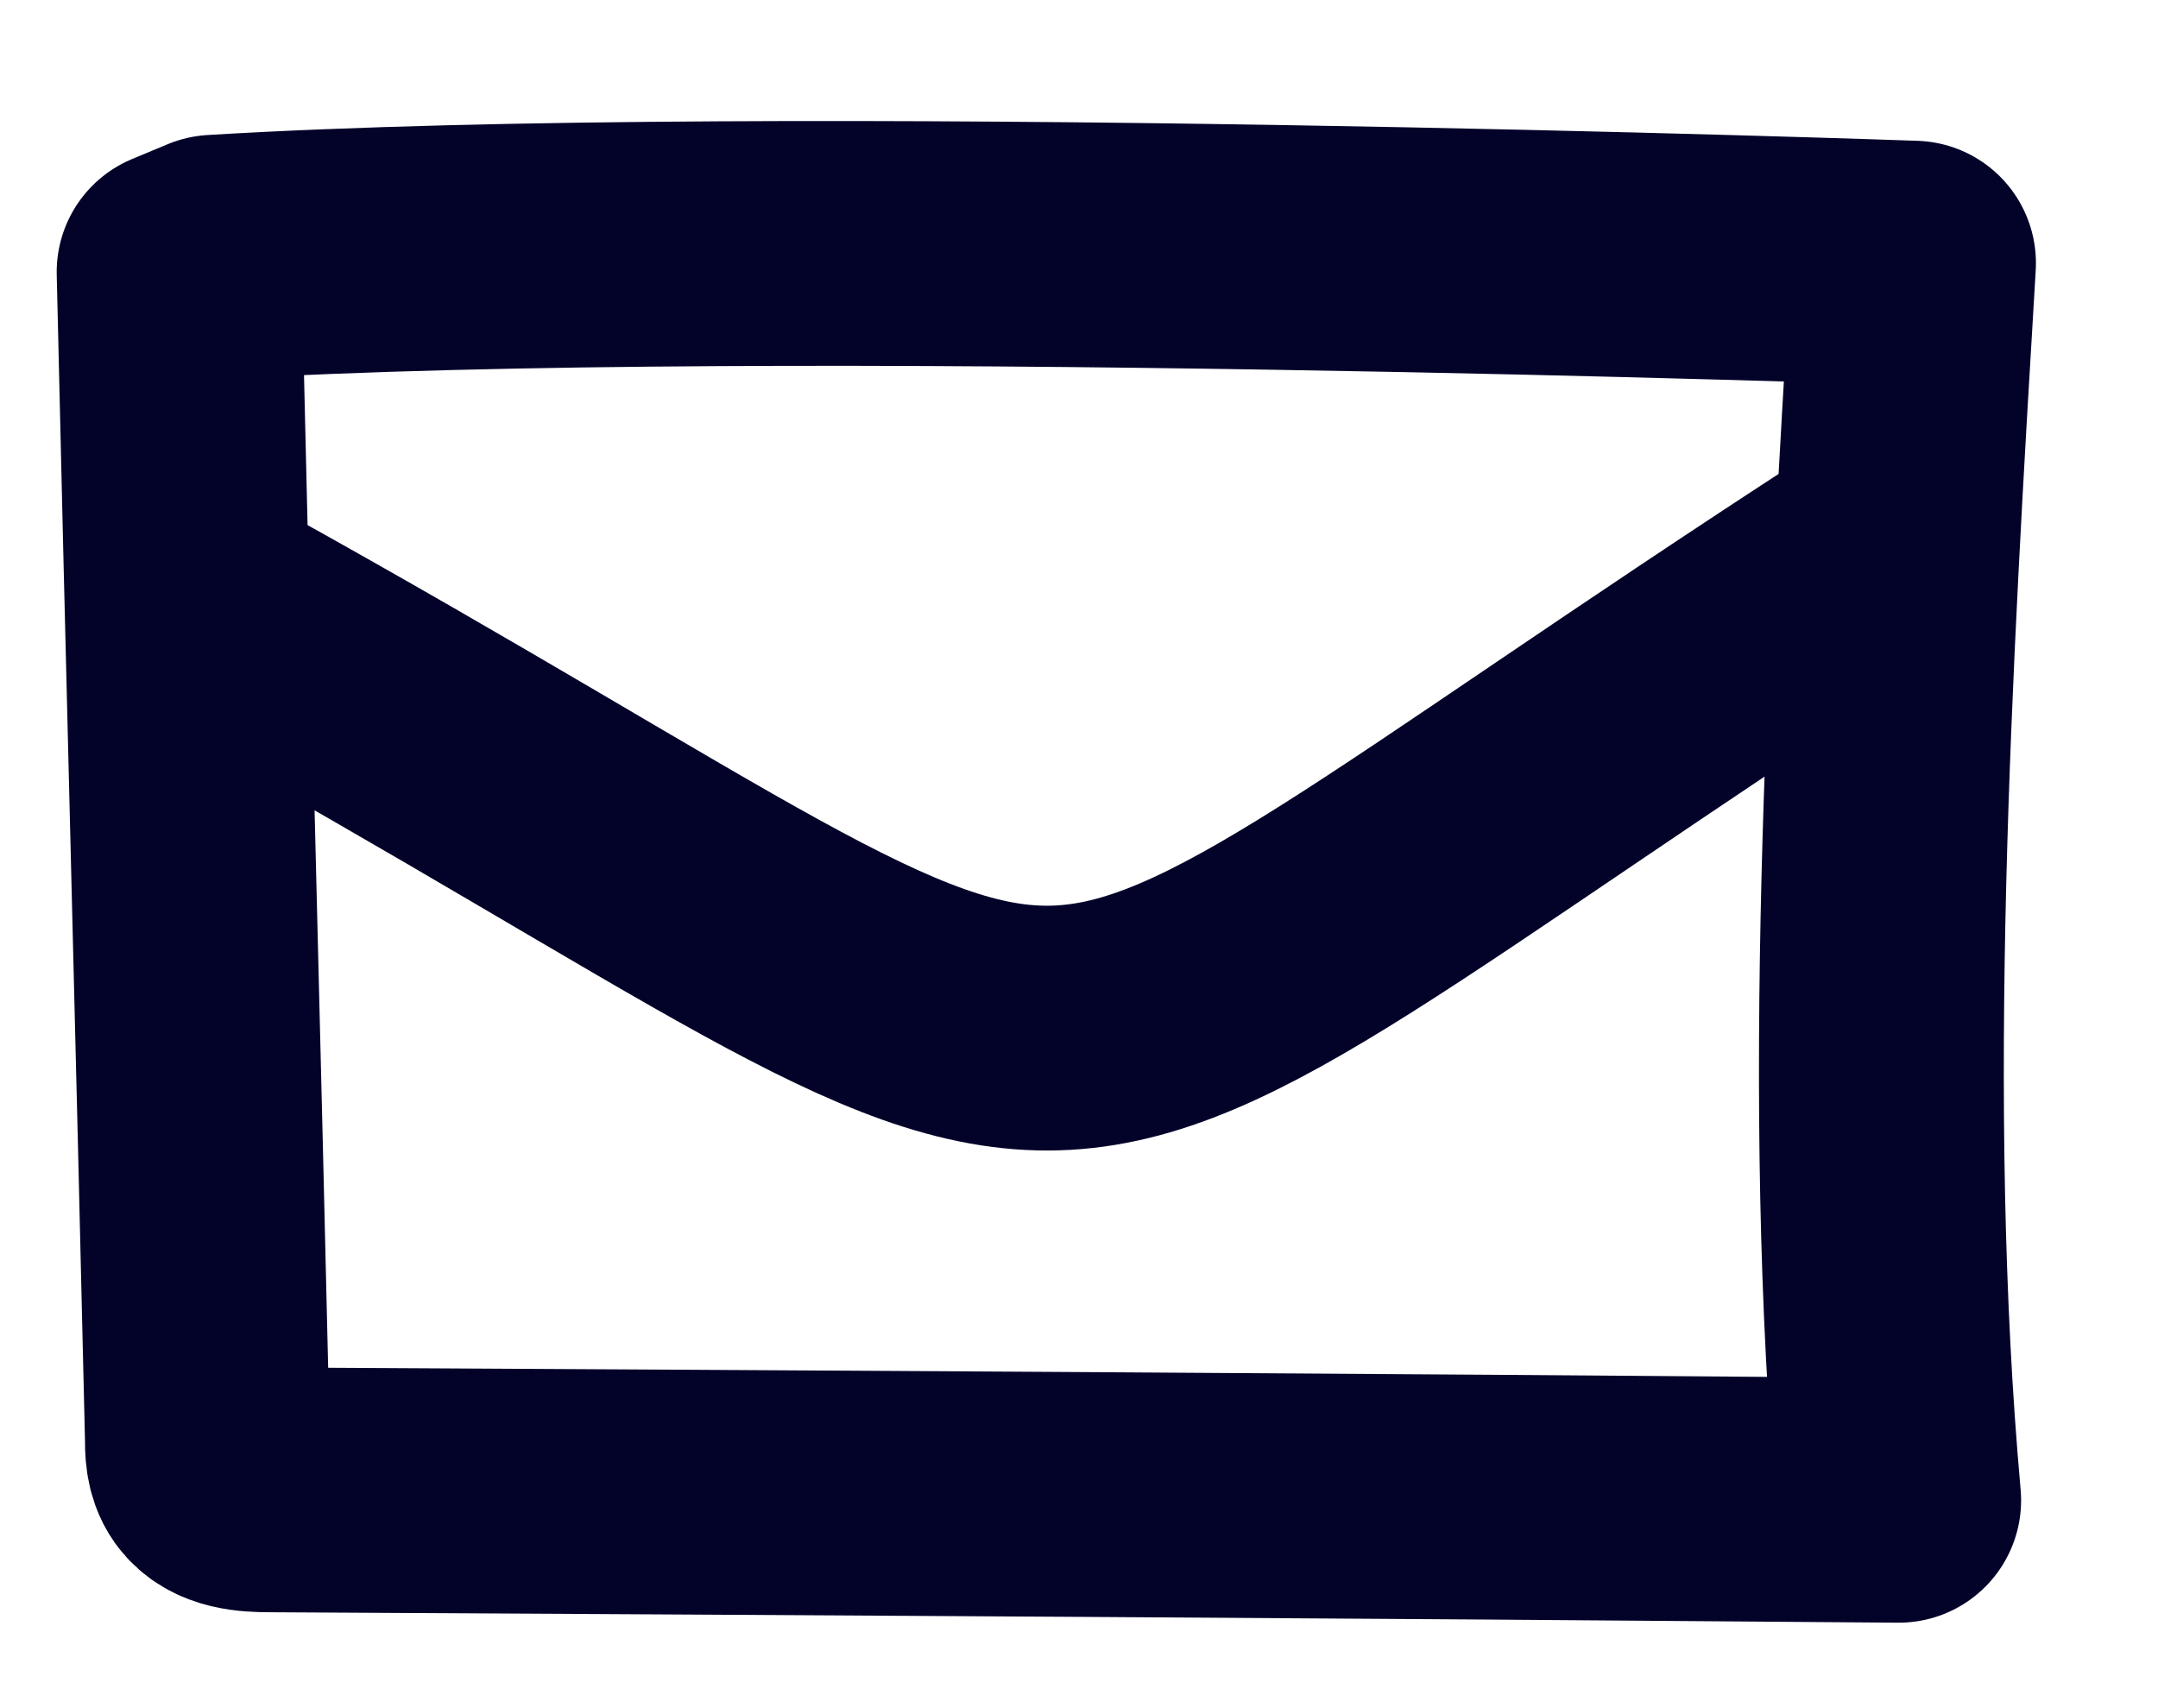
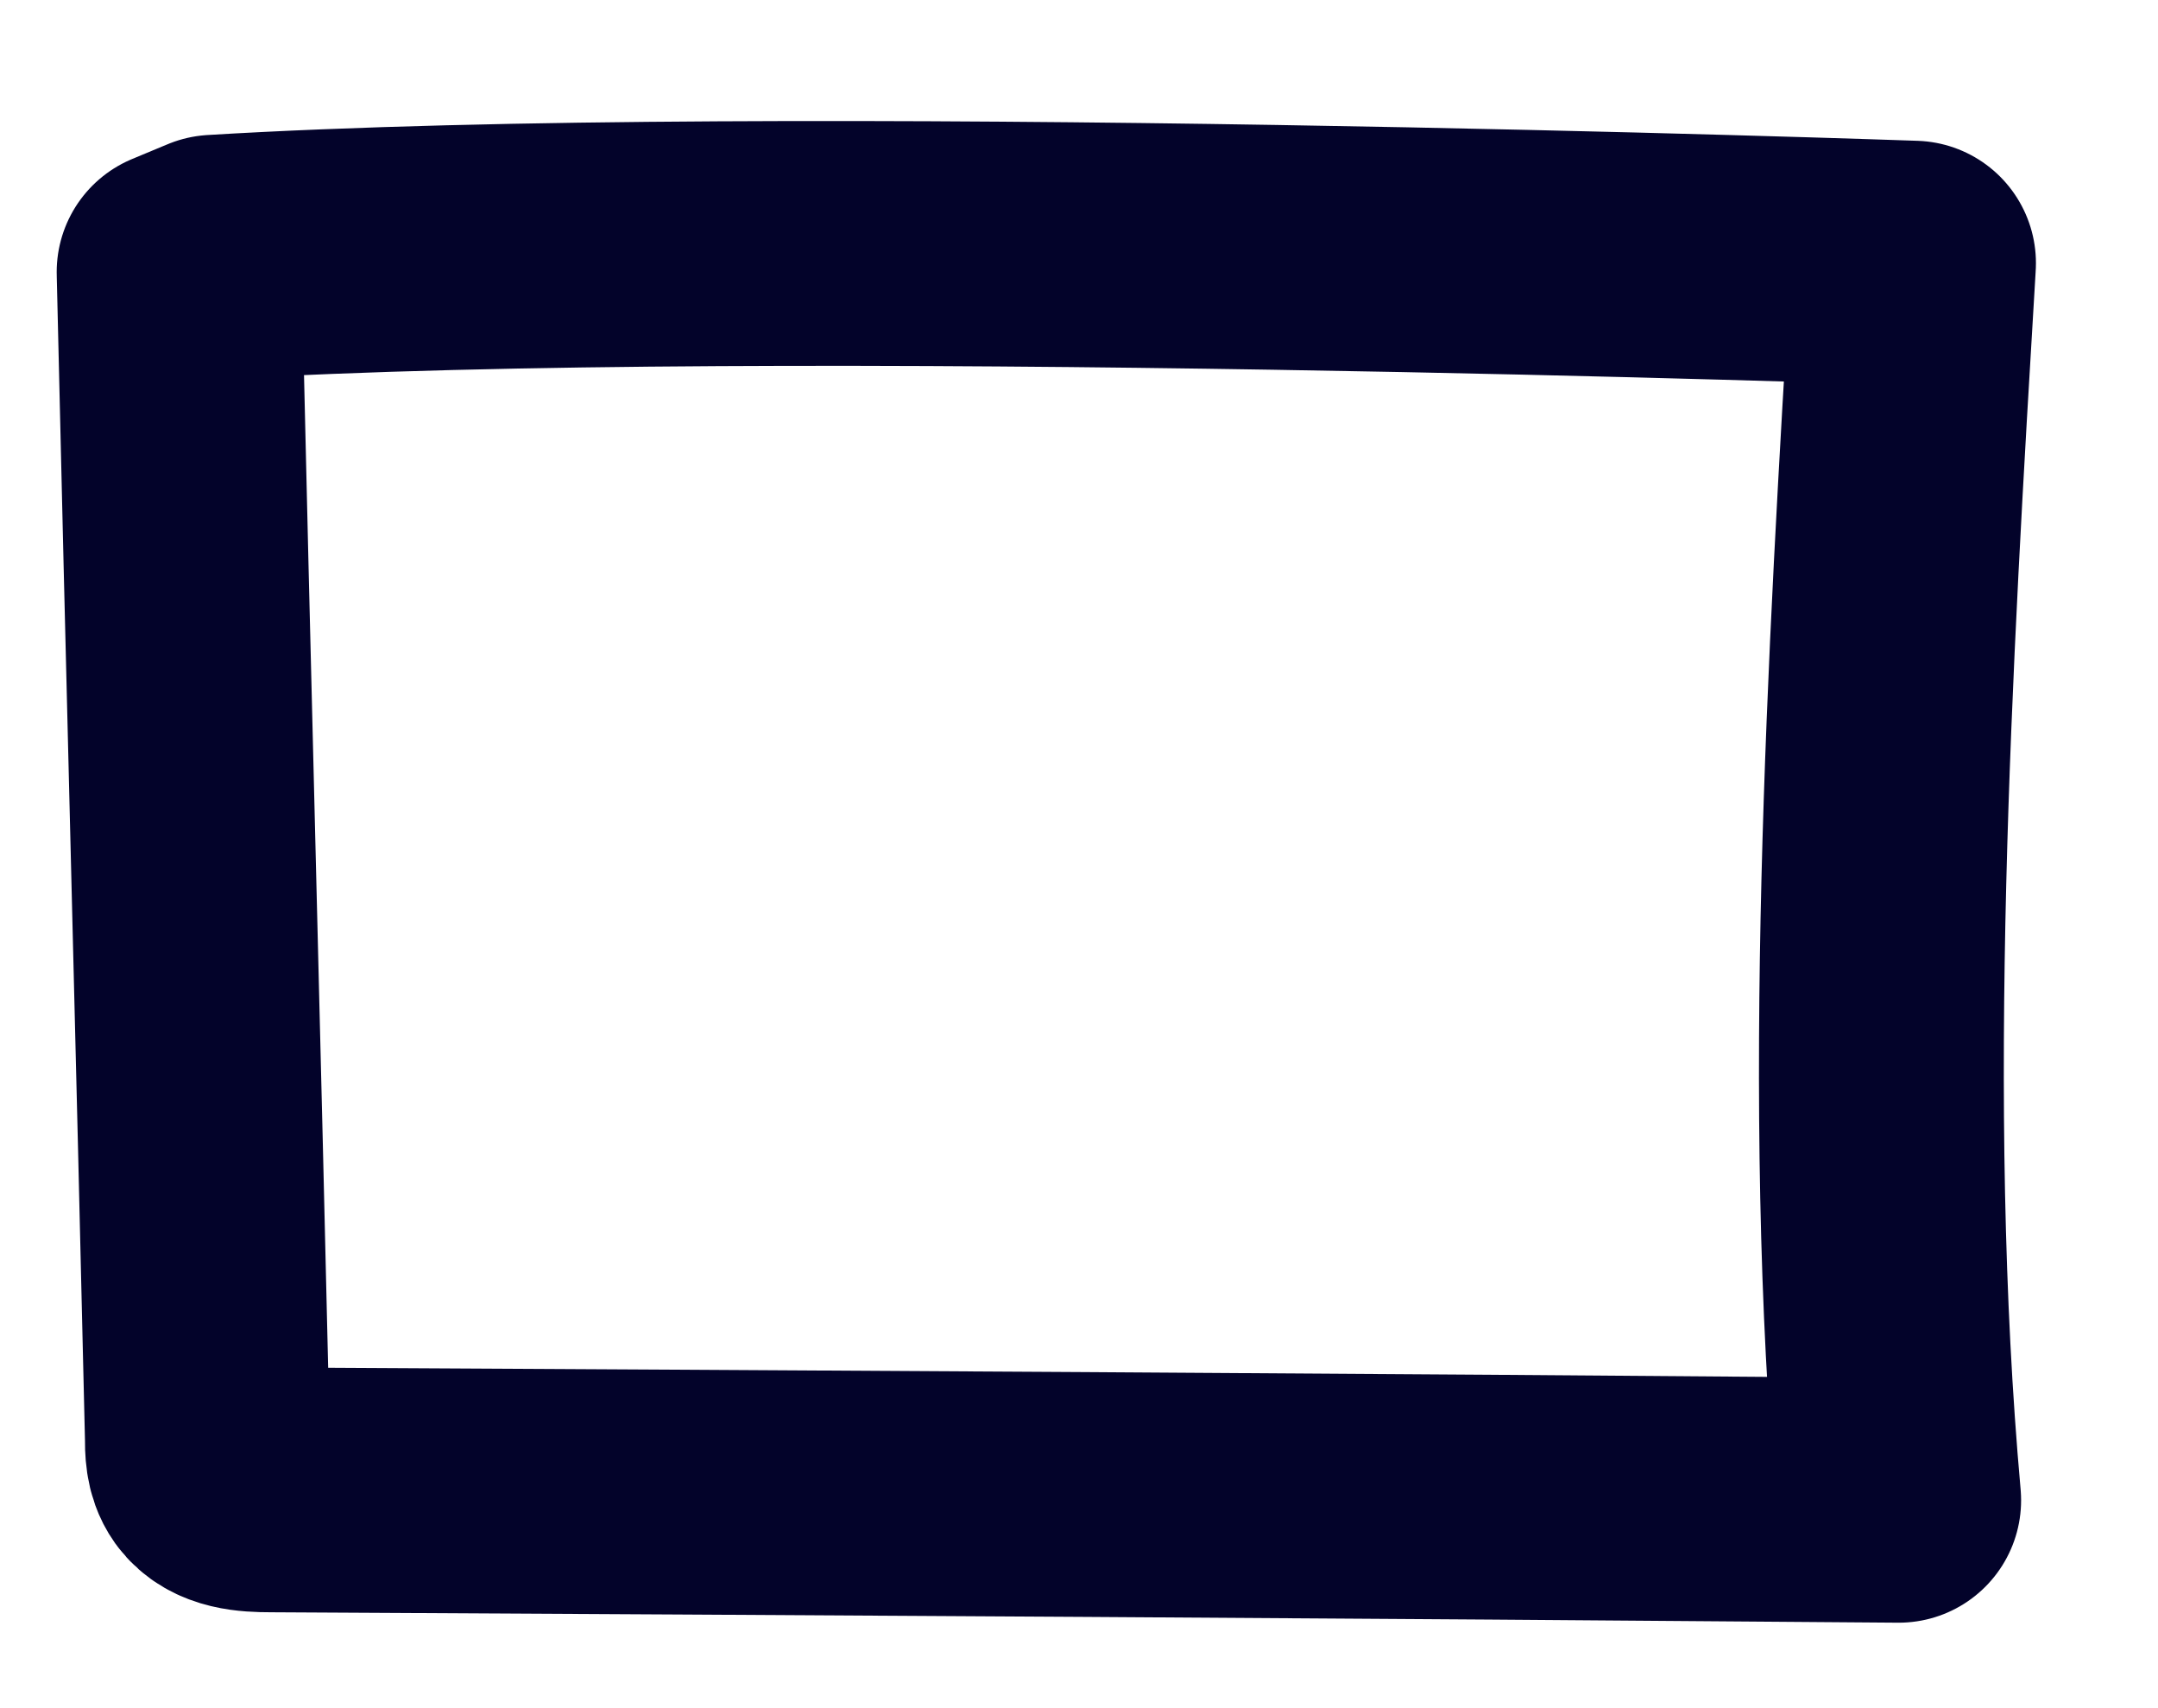
<svg xmlns="http://www.w3.org/2000/svg" width="24" height="19" viewBox="0 0 24 19" fill="none">
  <g clip-path="url(#clip0_1144_4954)">
    <path d="M21.116 16.688C20.72 12.282 21.017 7.332 21.281 2.927C21.281 2.927 8.642 2.481 2.388 2.861L1.992 3.026C2.091 7.349 2.207 11.672 2.306 15.978C2.306 16.11 2.306 16.259 2.388 16.374C2.52 16.556 2.784 16.572 3.015 16.572C9.104 16.605 15.044 16.638 21.116 16.688Z" stroke="#03032A" stroke-width="2.723" stroke-linecap="round" stroke-linejoin="round" />
-     <path d="M20.835 6.21C10.094 13.173 13.443 12.959 2.471 6.87" stroke="#03032A" stroke-width="2.723" stroke-linecap="round" stroke-linejoin="round" />
  </g>
  <defs>
    <clipPath id="clip0_1144_4954">
      <rect width="23.215" height="17.902" fill="white" transform="translate(0 0.847)" />
    </clipPath>
  </defs>
</svg>